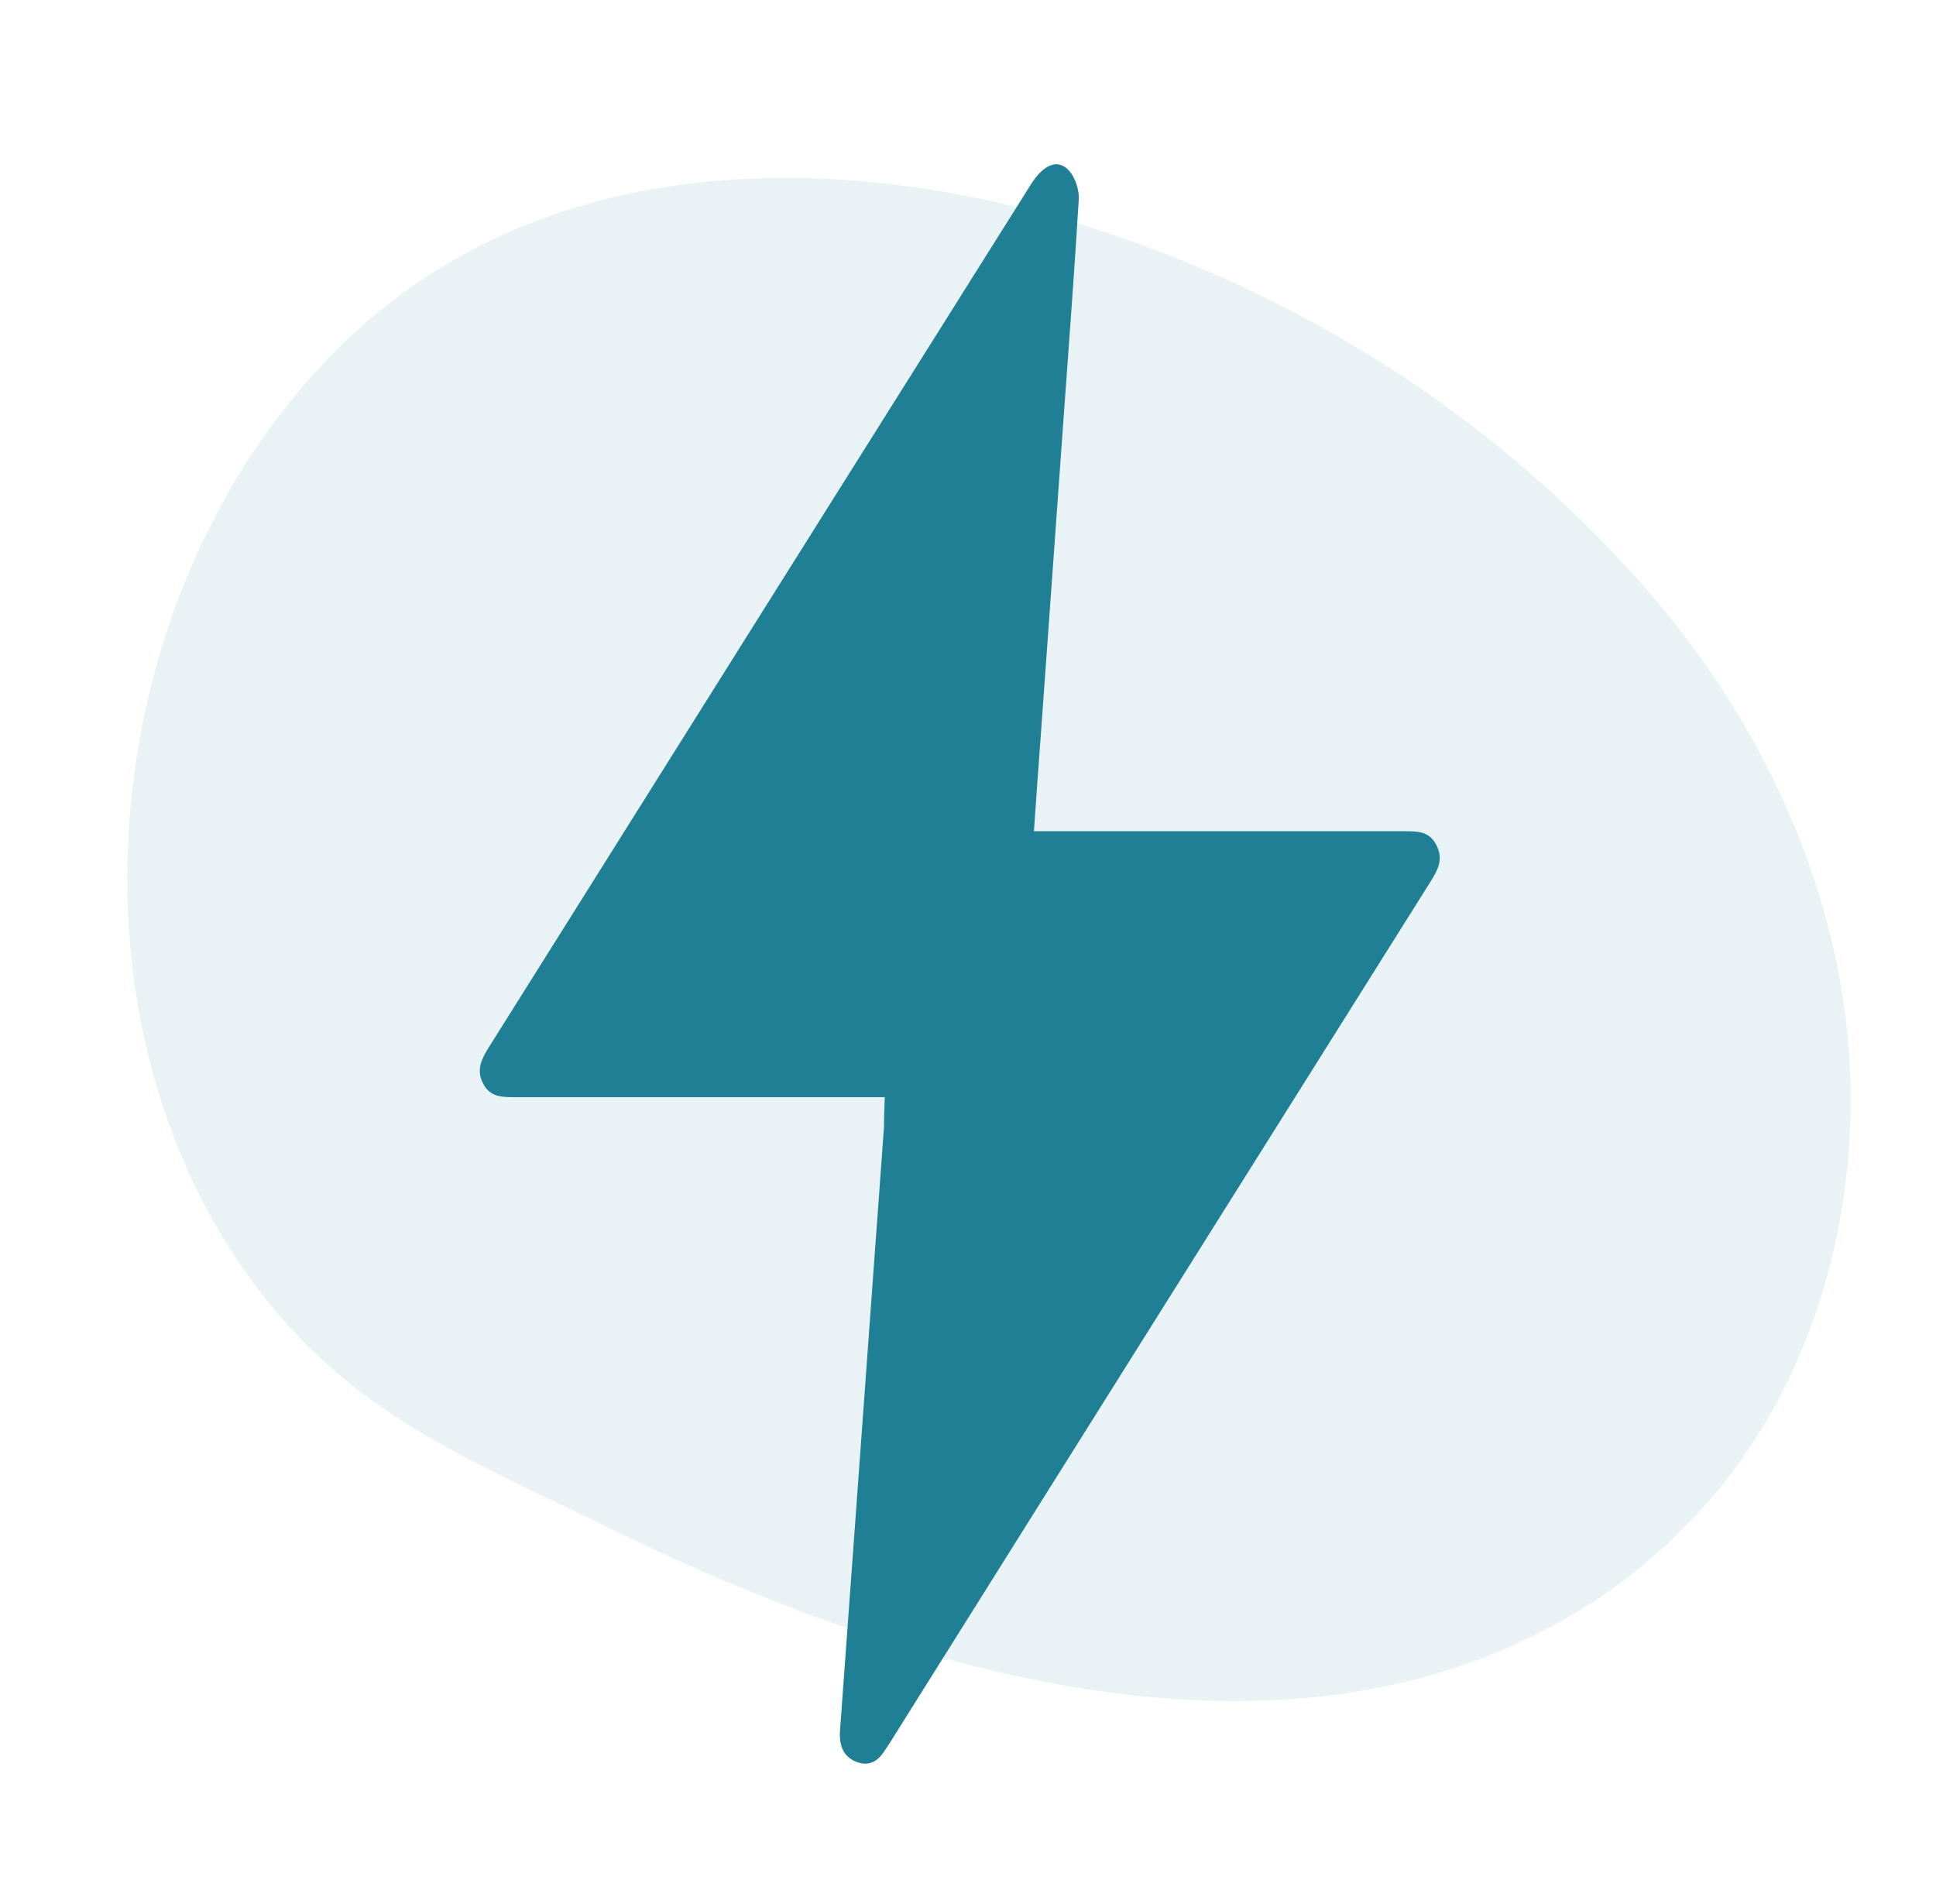
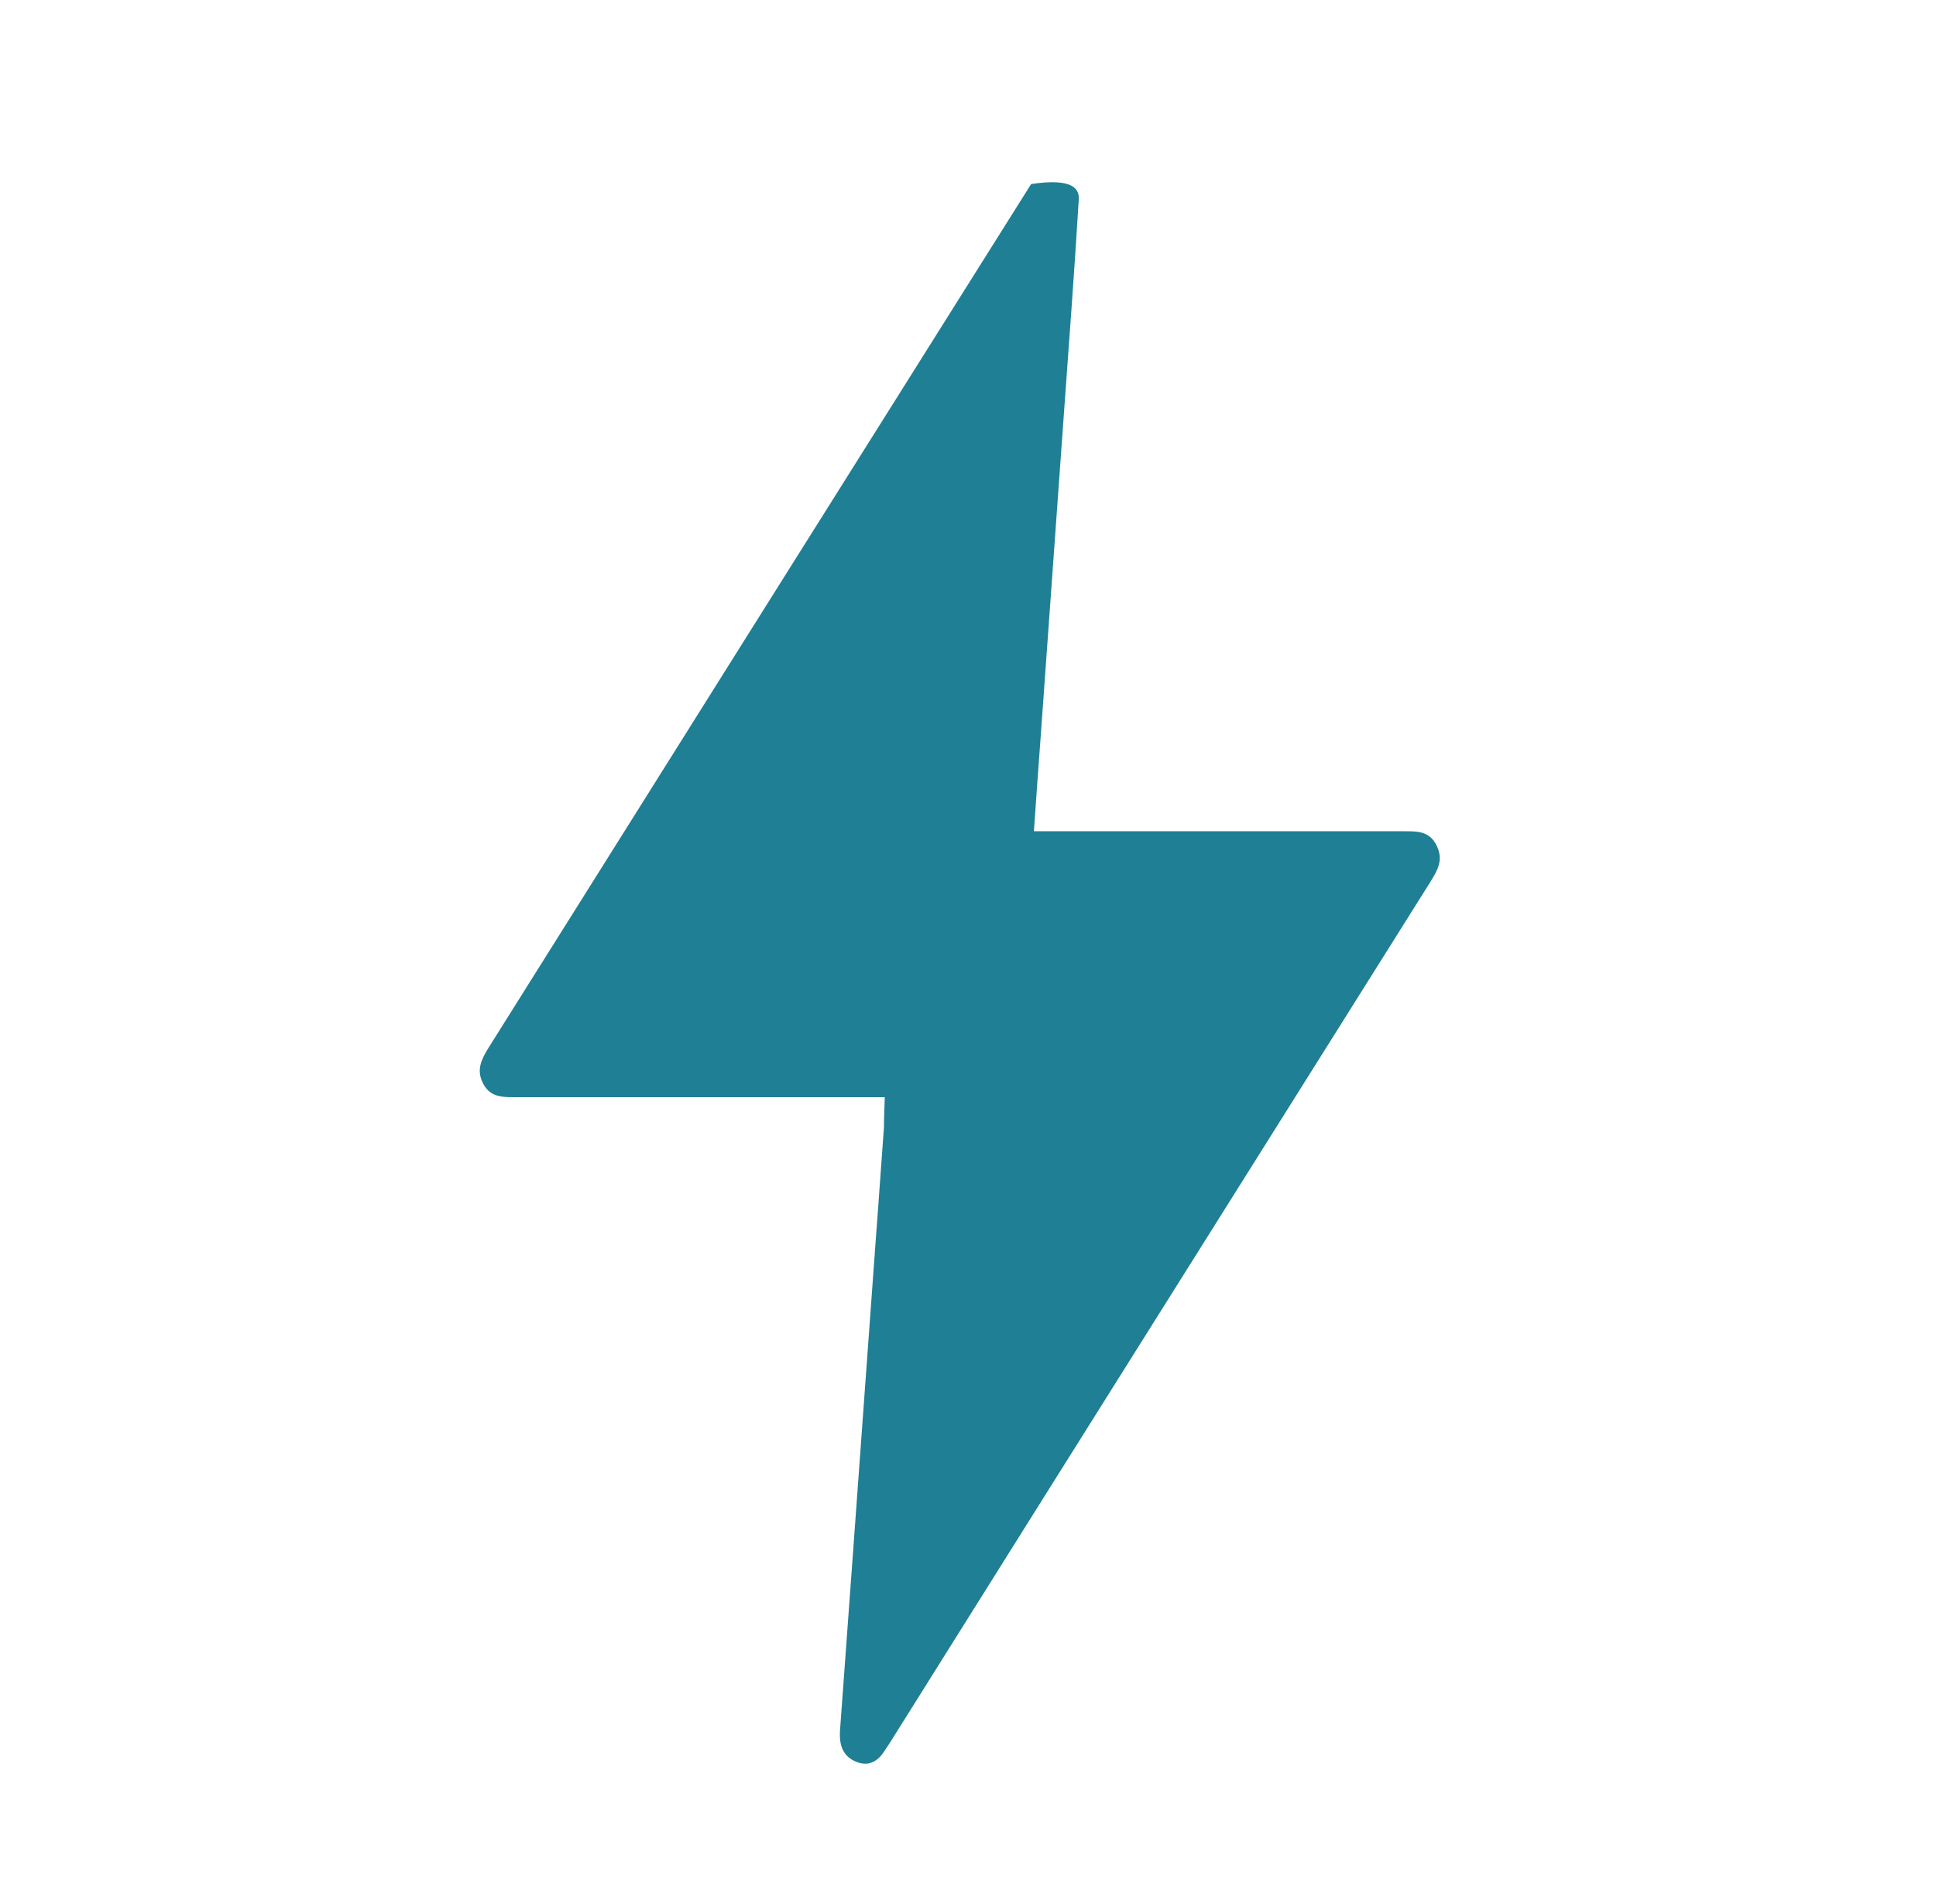
<svg xmlns="http://www.w3.org/2000/svg" width="61" height="60" viewBox="0 0 61 60" fill="none">
-   <path d="M18.98 48.047C28.65 52.824 40.978 56.496 50.246 50.446C51.656 49.525 52.932 48.375 54.039 47.063C57.367 43.122 58.744 37.584 58.195 32.447C57.646 27.309 55.3 22.58 52.082 18.811C47.607 13.57 41.724 9.711 35.363 7.502C27.592 4.804 17.768 4.296 11.026 10.62C3.004 18.145 1.413 32.51 8.595 41.209C9.148 41.879 9.763 42.505 10.411 43.081C12.907 45.303 16.018 46.585 18.98 48.047Z" fill="#1F7F94" fill-opacity="0.1" />
-   <path d="M27.878 34.574C26.983 34.574 26.177 34.574 25.358 34.574C22.283 34.574 19.221 34.574 16.147 34.574C15.769 34.574 15.416 34.546 15.214 34.127C15 33.707 15.177 33.371 15.391 33.021C21.086 23.943 26.781 14.878 32.489 5.8C32.88 5.184 33.333 4.988 33.686 5.38C33.875 5.59 34.014 5.996 33.989 6.303C33.85 8.611 33.674 10.906 33.51 13.2C33.27 16.529 33.031 19.858 32.792 23.188C32.716 24.167 32.653 25.132 32.577 26.195C32.792 26.195 32.968 26.195 33.157 26.195C36.874 26.195 40.591 26.195 44.308 26.195C44.699 26.195 45.064 26.209 45.278 26.671C45.492 27.132 45.266 27.468 45.051 27.818C39.369 36.868 33.686 45.905 28.016 54.955C27.978 55.011 27.941 55.067 27.903 55.123C27.676 55.501 27.386 55.683 26.97 55.515C26.567 55.347 26.441 55.011 26.466 54.55C26.605 52.647 26.744 50.745 26.882 48.856C27.122 45.569 27.361 42.268 27.6 38.98C27.689 37.833 27.764 36.686 27.852 35.525C27.852 35.232 27.865 34.938 27.878 34.574Z" fill="#1F7F94" />
+   <path d="M27.878 34.574C26.983 34.574 26.177 34.574 25.358 34.574C22.283 34.574 19.221 34.574 16.147 34.574C15.769 34.574 15.416 34.546 15.214 34.127C15 33.707 15.177 33.371 15.391 33.021C21.086 23.943 26.781 14.878 32.489 5.8C33.875 5.59 34.014 5.996 33.989 6.303C33.85 8.611 33.674 10.906 33.51 13.2C33.27 16.529 33.031 19.858 32.792 23.188C32.716 24.167 32.653 25.132 32.577 26.195C32.792 26.195 32.968 26.195 33.157 26.195C36.874 26.195 40.591 26.195 44.308 26.195C44.699 26.195 45.064 26.209 45.278 26.671C45.492 27.132 45.266 27.468 45.051 27.818C39.369 36.868 33.686 45.905 28.016 54.955C27.978 55.011 27.941 55.067 27.903 55.123C27.676 55.501 27.386 55.683 26.97 55.515C26.567 55.347 26.441 55.011 26.466 54.55C26.605 52.647 26.744 50.745 26.882 48.856C27.122 45.569 27.361 42.268 27.6 38.98C27.689 37.833 27.764 36.686 27.852 35.525C27.852 35.232 27.865 34.938 27.878 34.574Z" fill="#1F7F94" />
</svg>